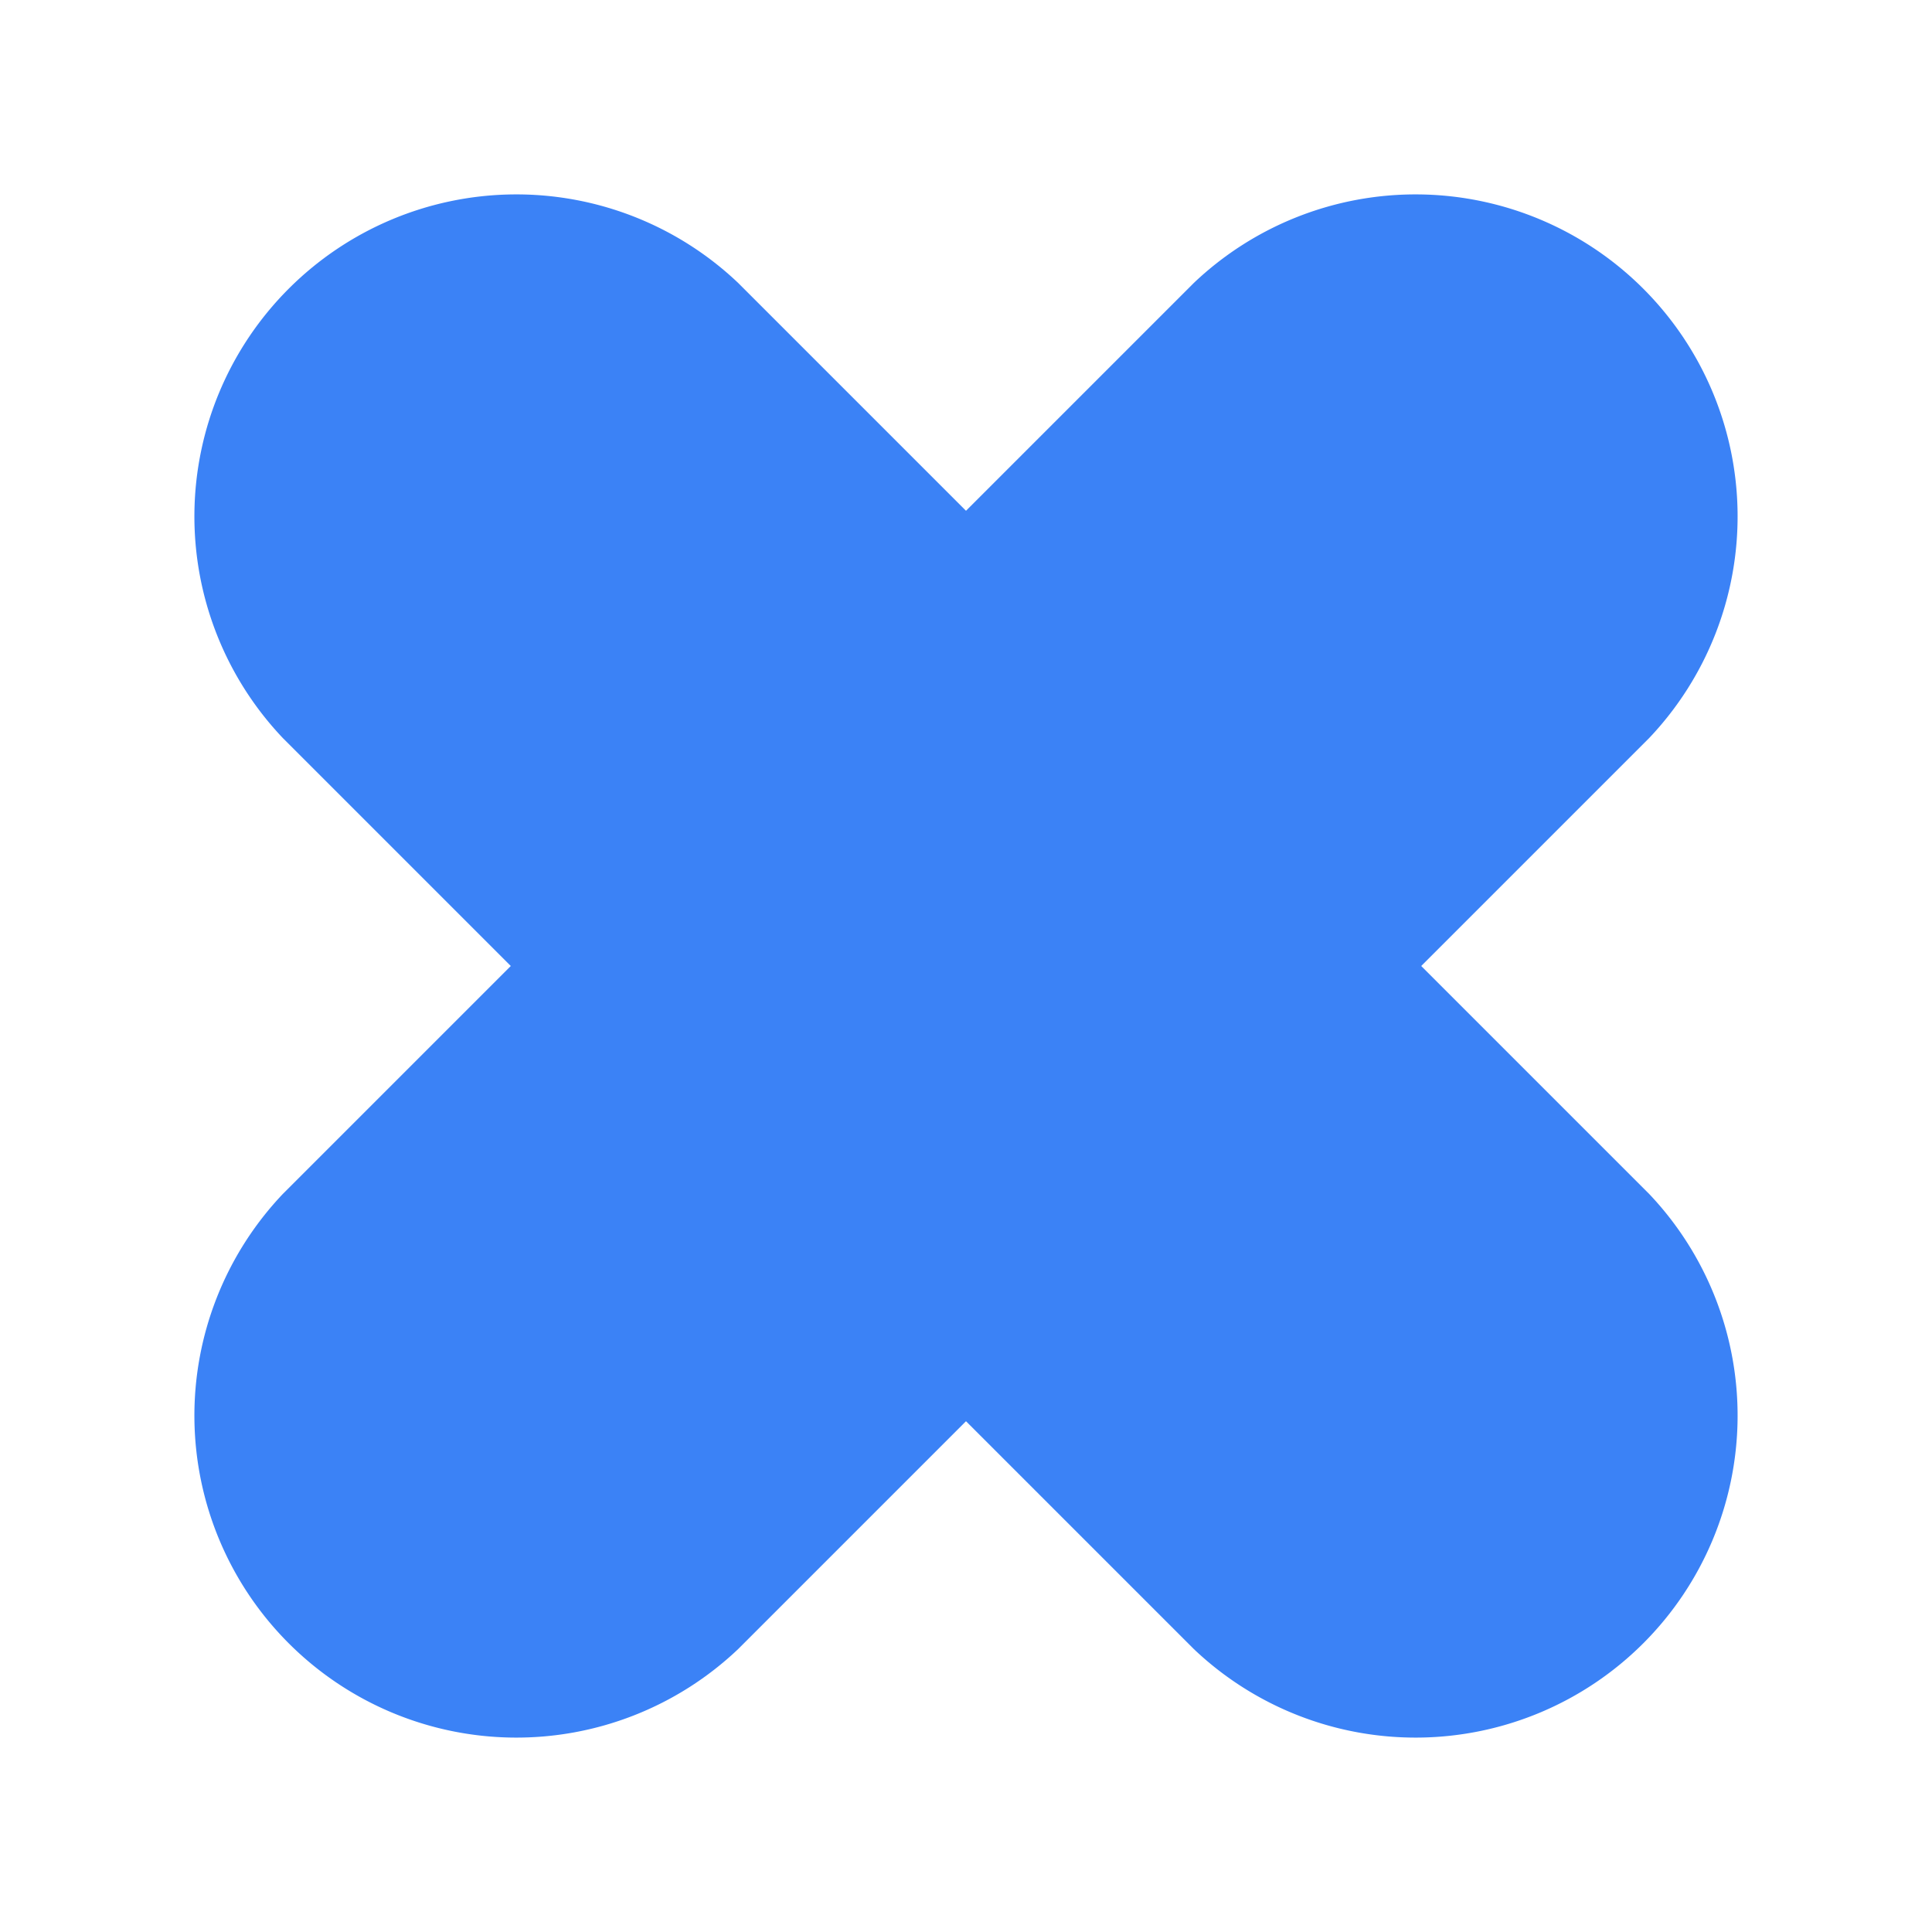
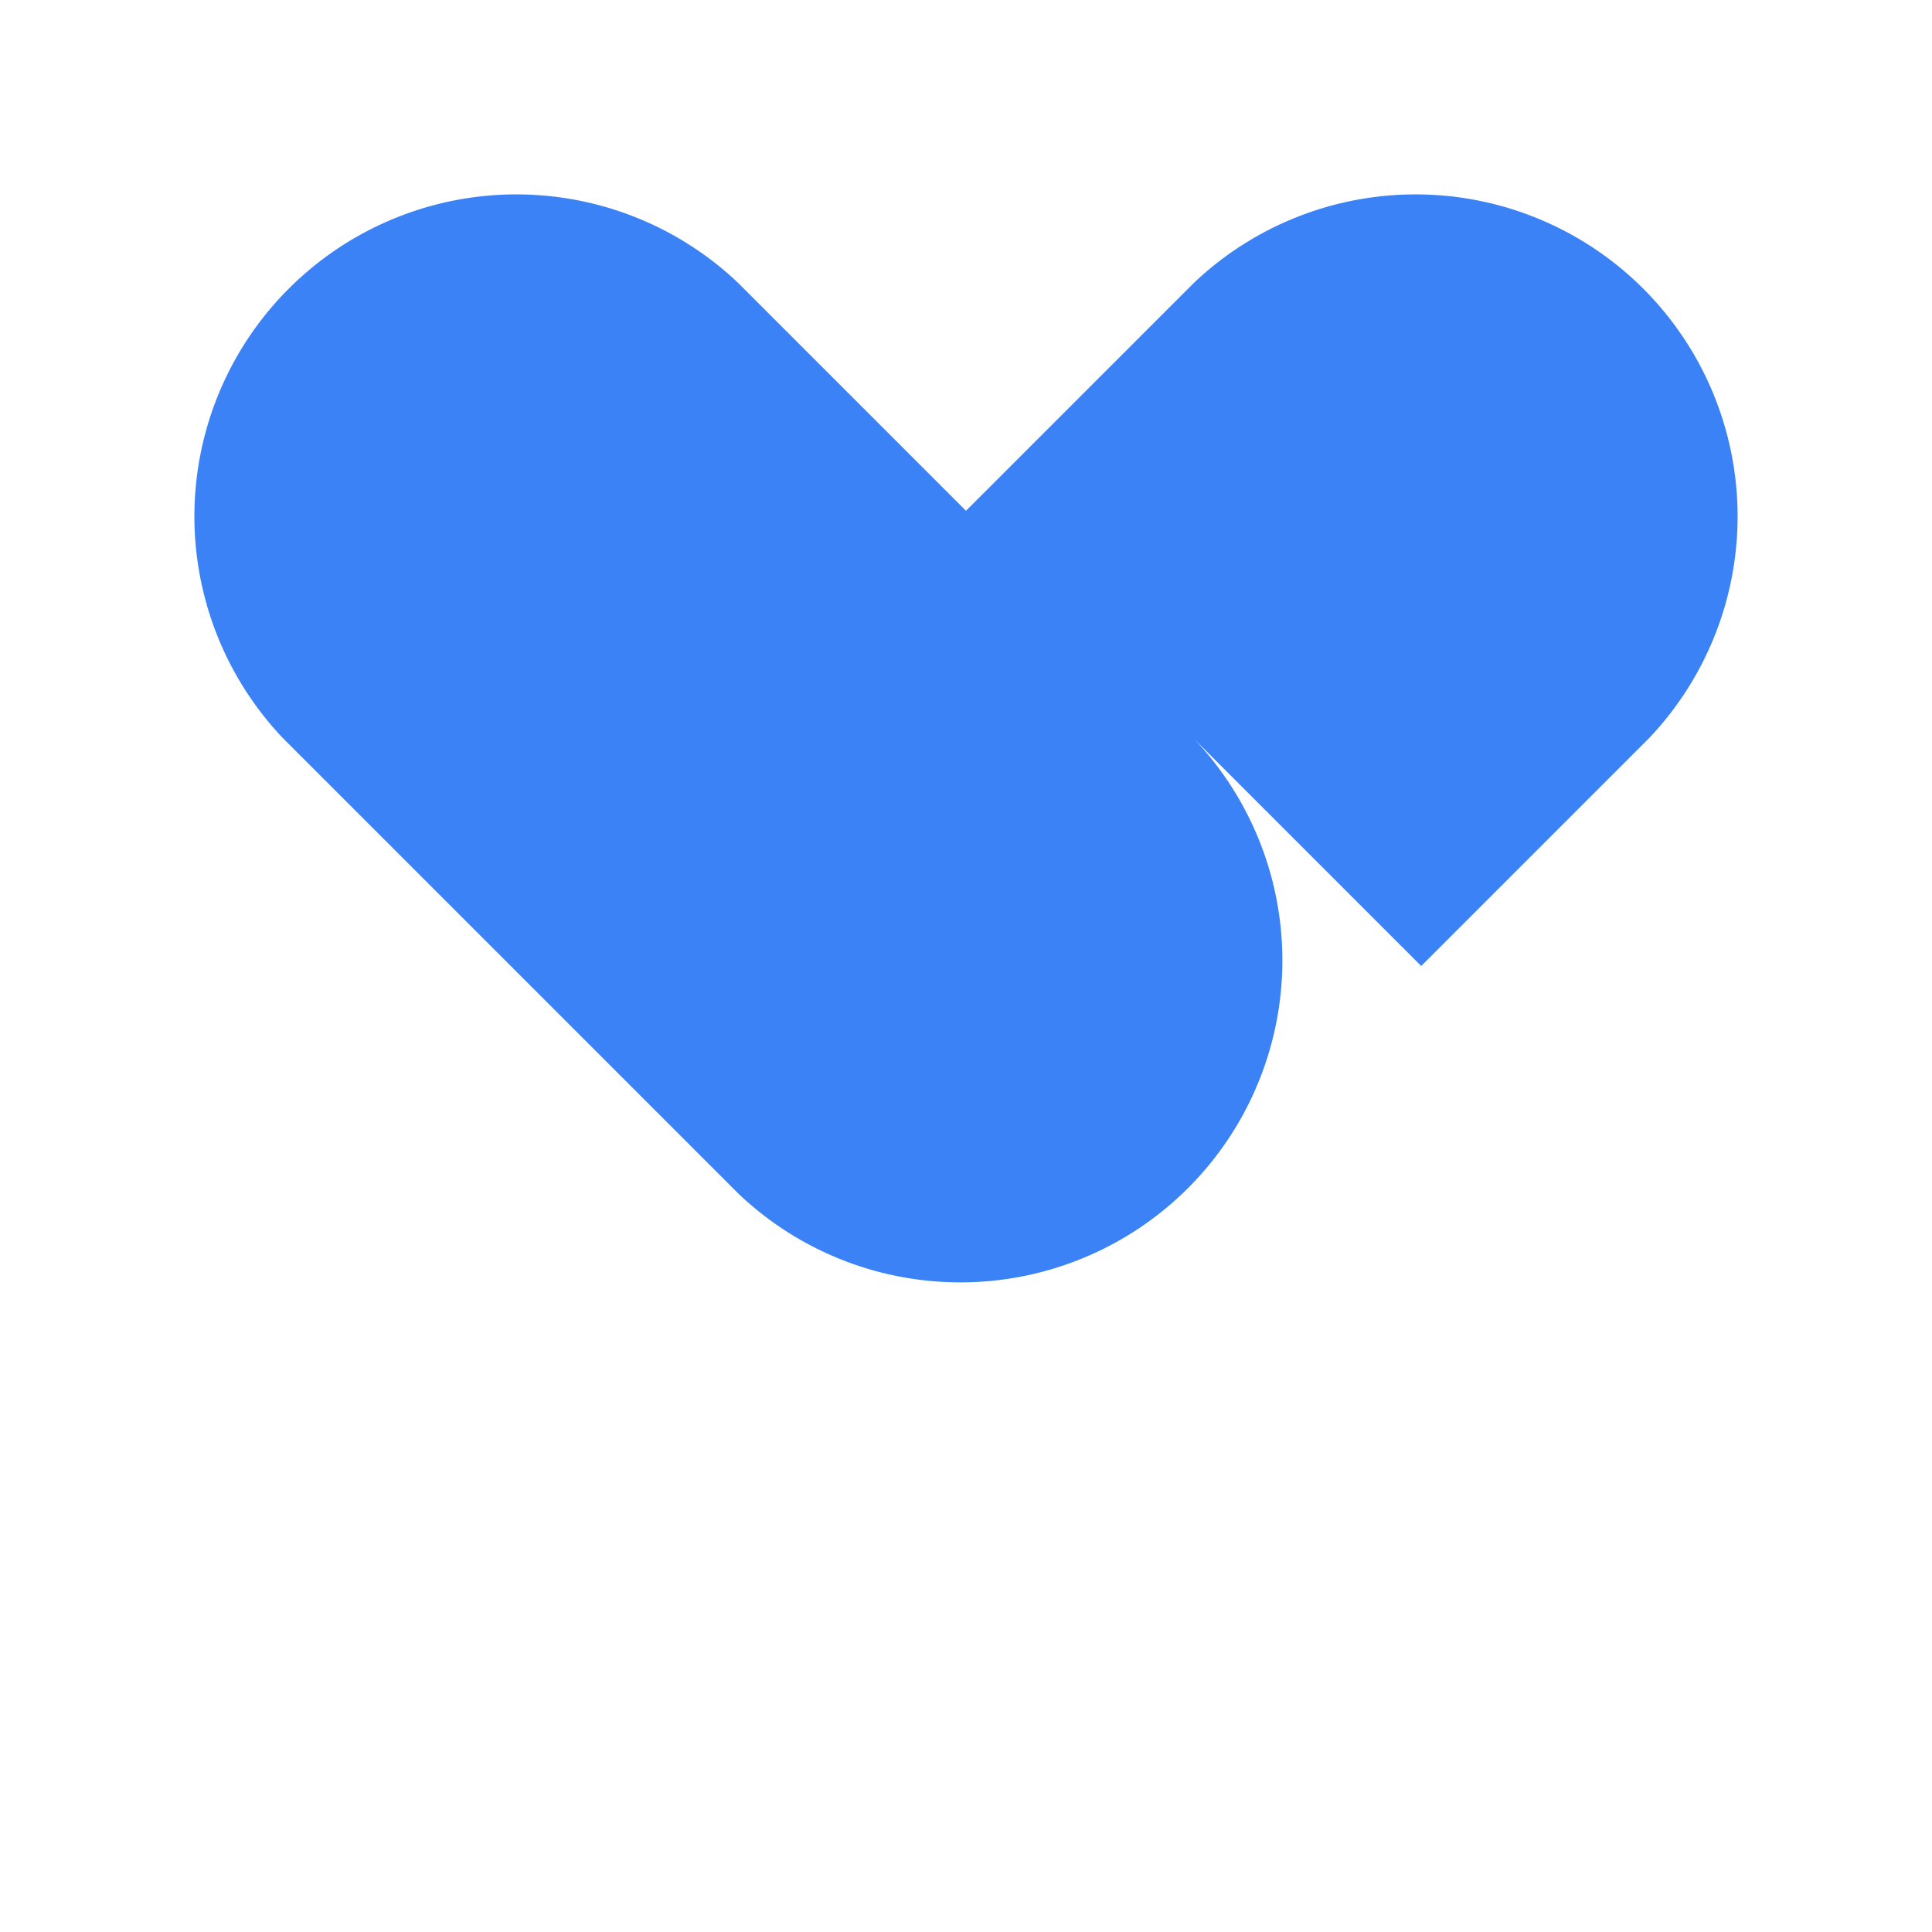
<svg xmlns="http://www.w3.org/2000/svg" viewBox="0 0 480 480">
-   <path d="M409.7 296.6 353.1 240l56.6-56.6A80 80 0 0 0 296.6 70.3L240 126.9l-56.6-56.6A80 80 0 0 0 70.3 183.4l56.6 56.6-56.6 56.6a80 80 0 0 0 113.1 113.1l56.6-56.6 56.6 56.6a80 80 0 0 0 113.1-113.1Z" fill="#3B82F6" />
+   <path d="M409.7 296.6 353.1 240l56.6-56.6A80 80 0 0 0 296.6 70.3L240 126.9l-56.6-56.6A80 80 0 0 0 70.3 183.4l56.6 56.6-56.6 56.6l56.6-56.6 56.6 56.6a80 80 0 0 0 113.1-113.1Z" fill="#3B82F6" />
</svg>